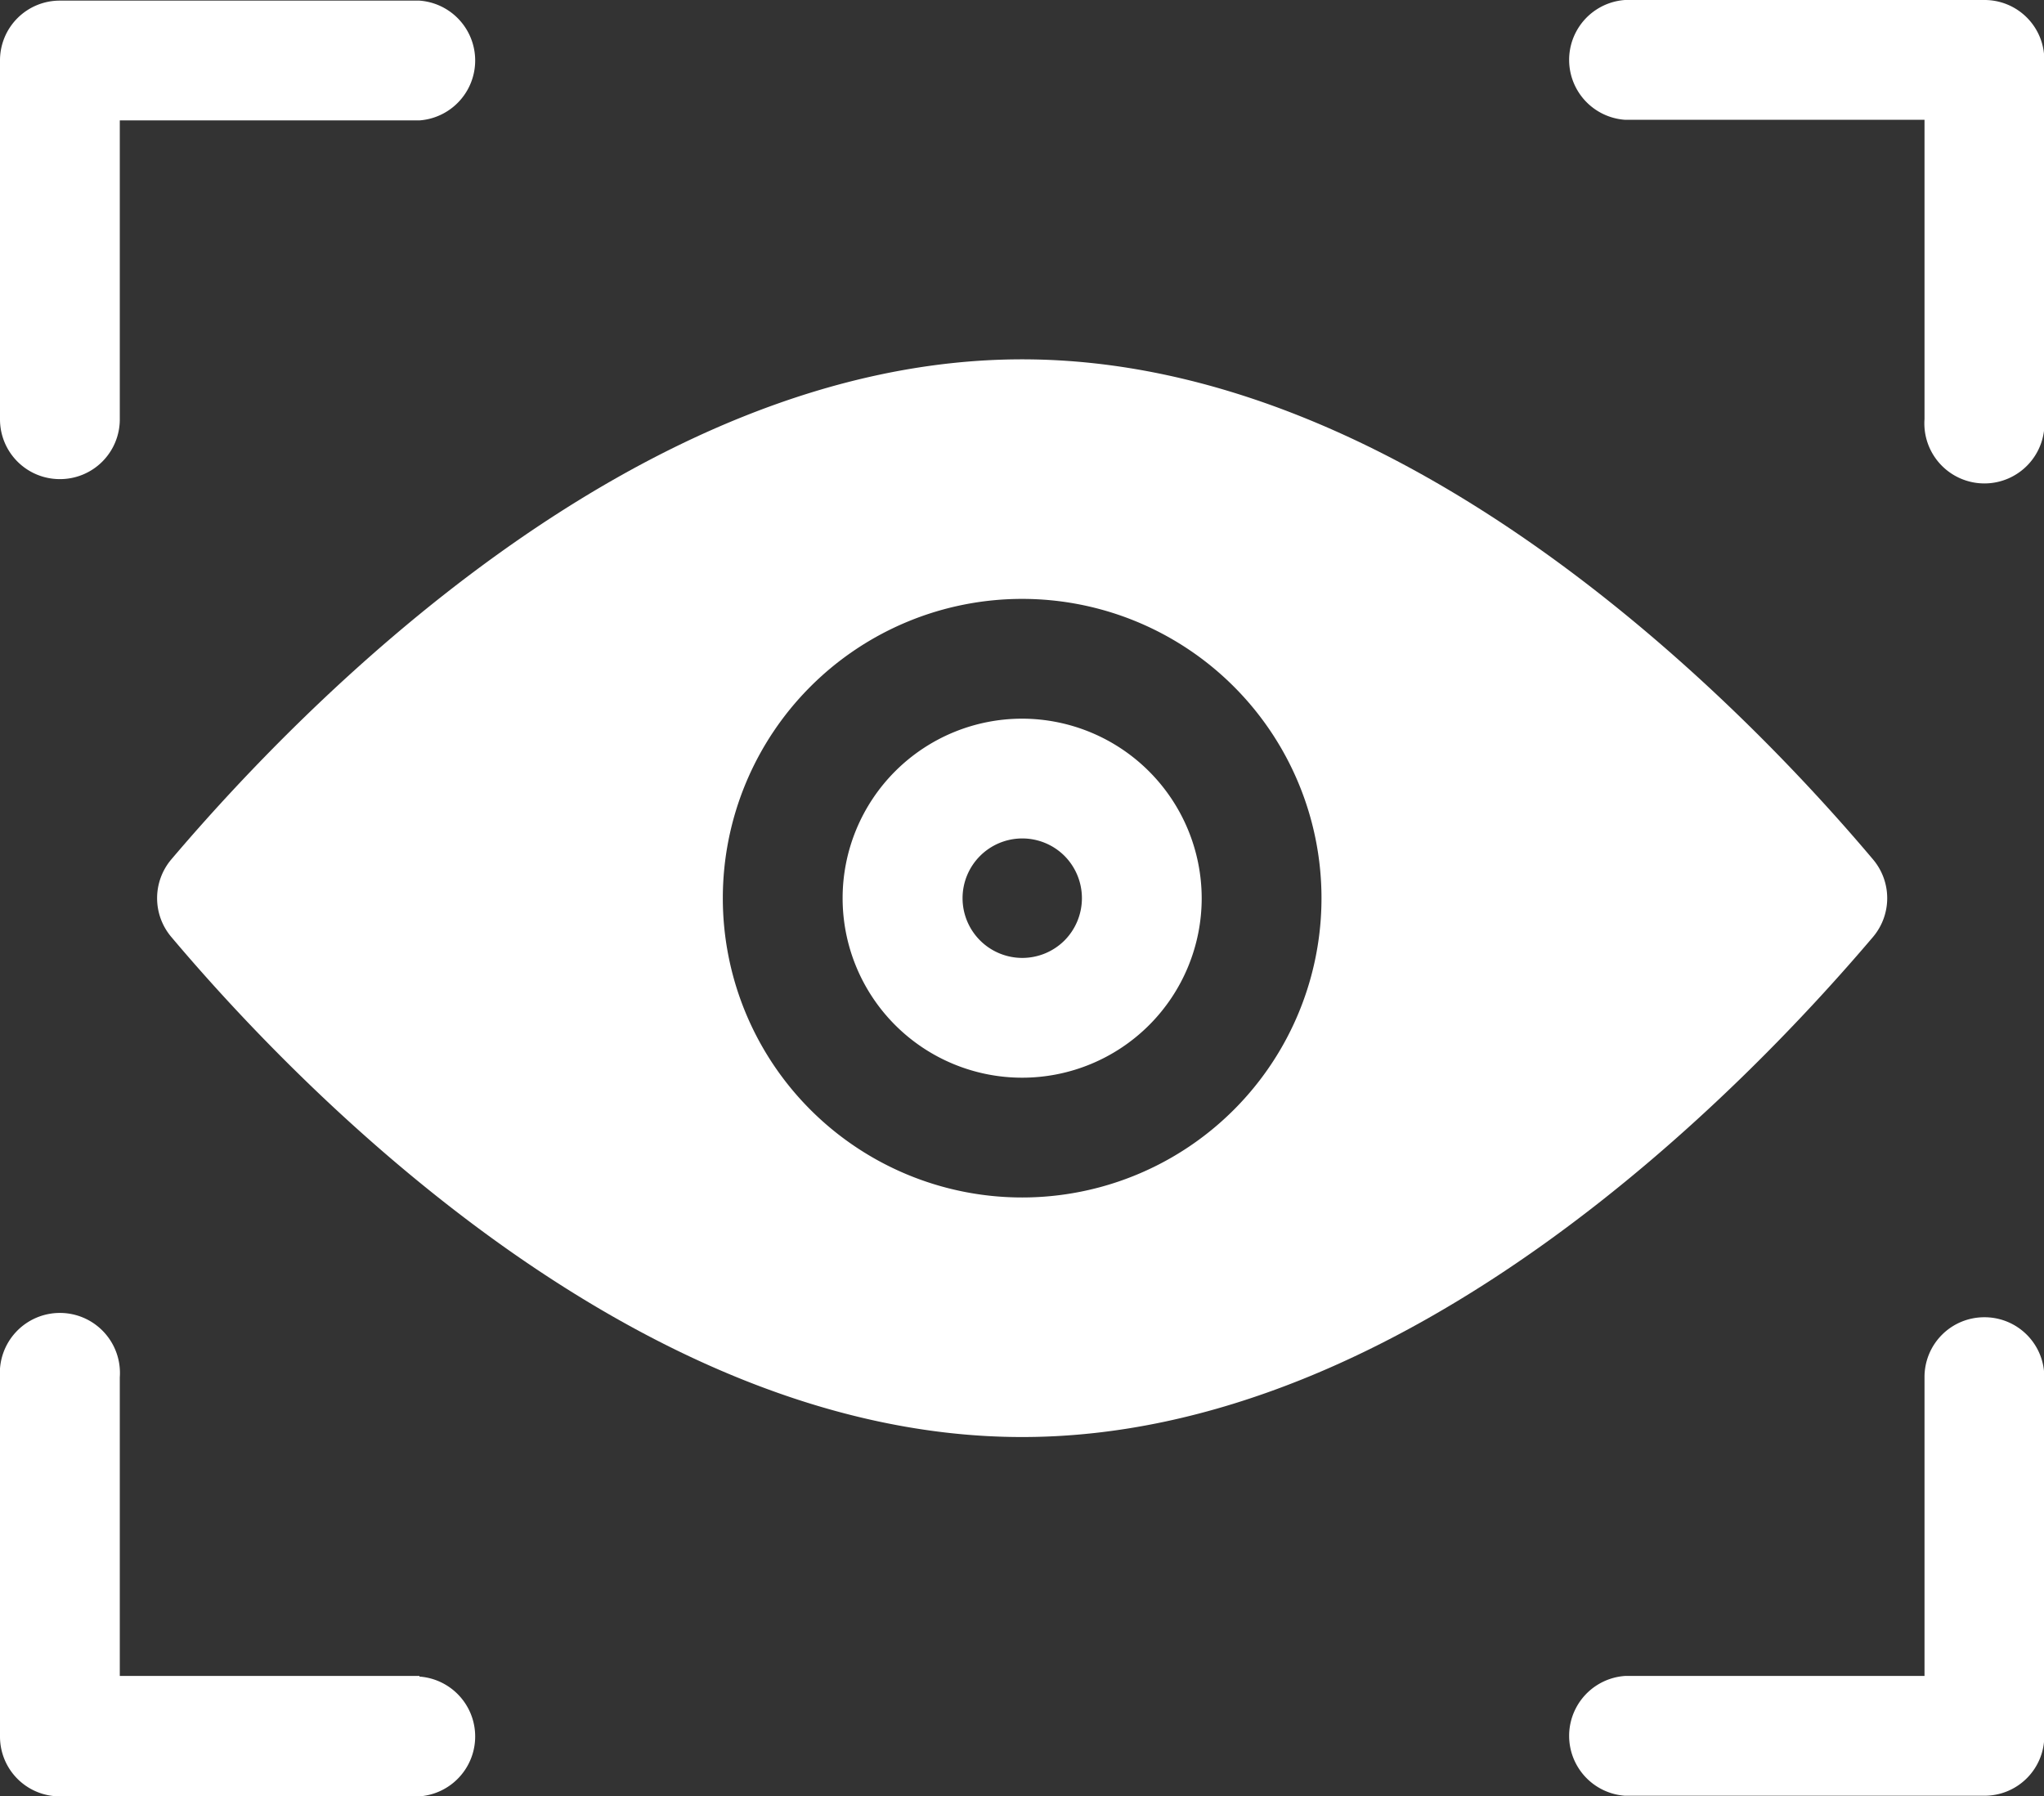
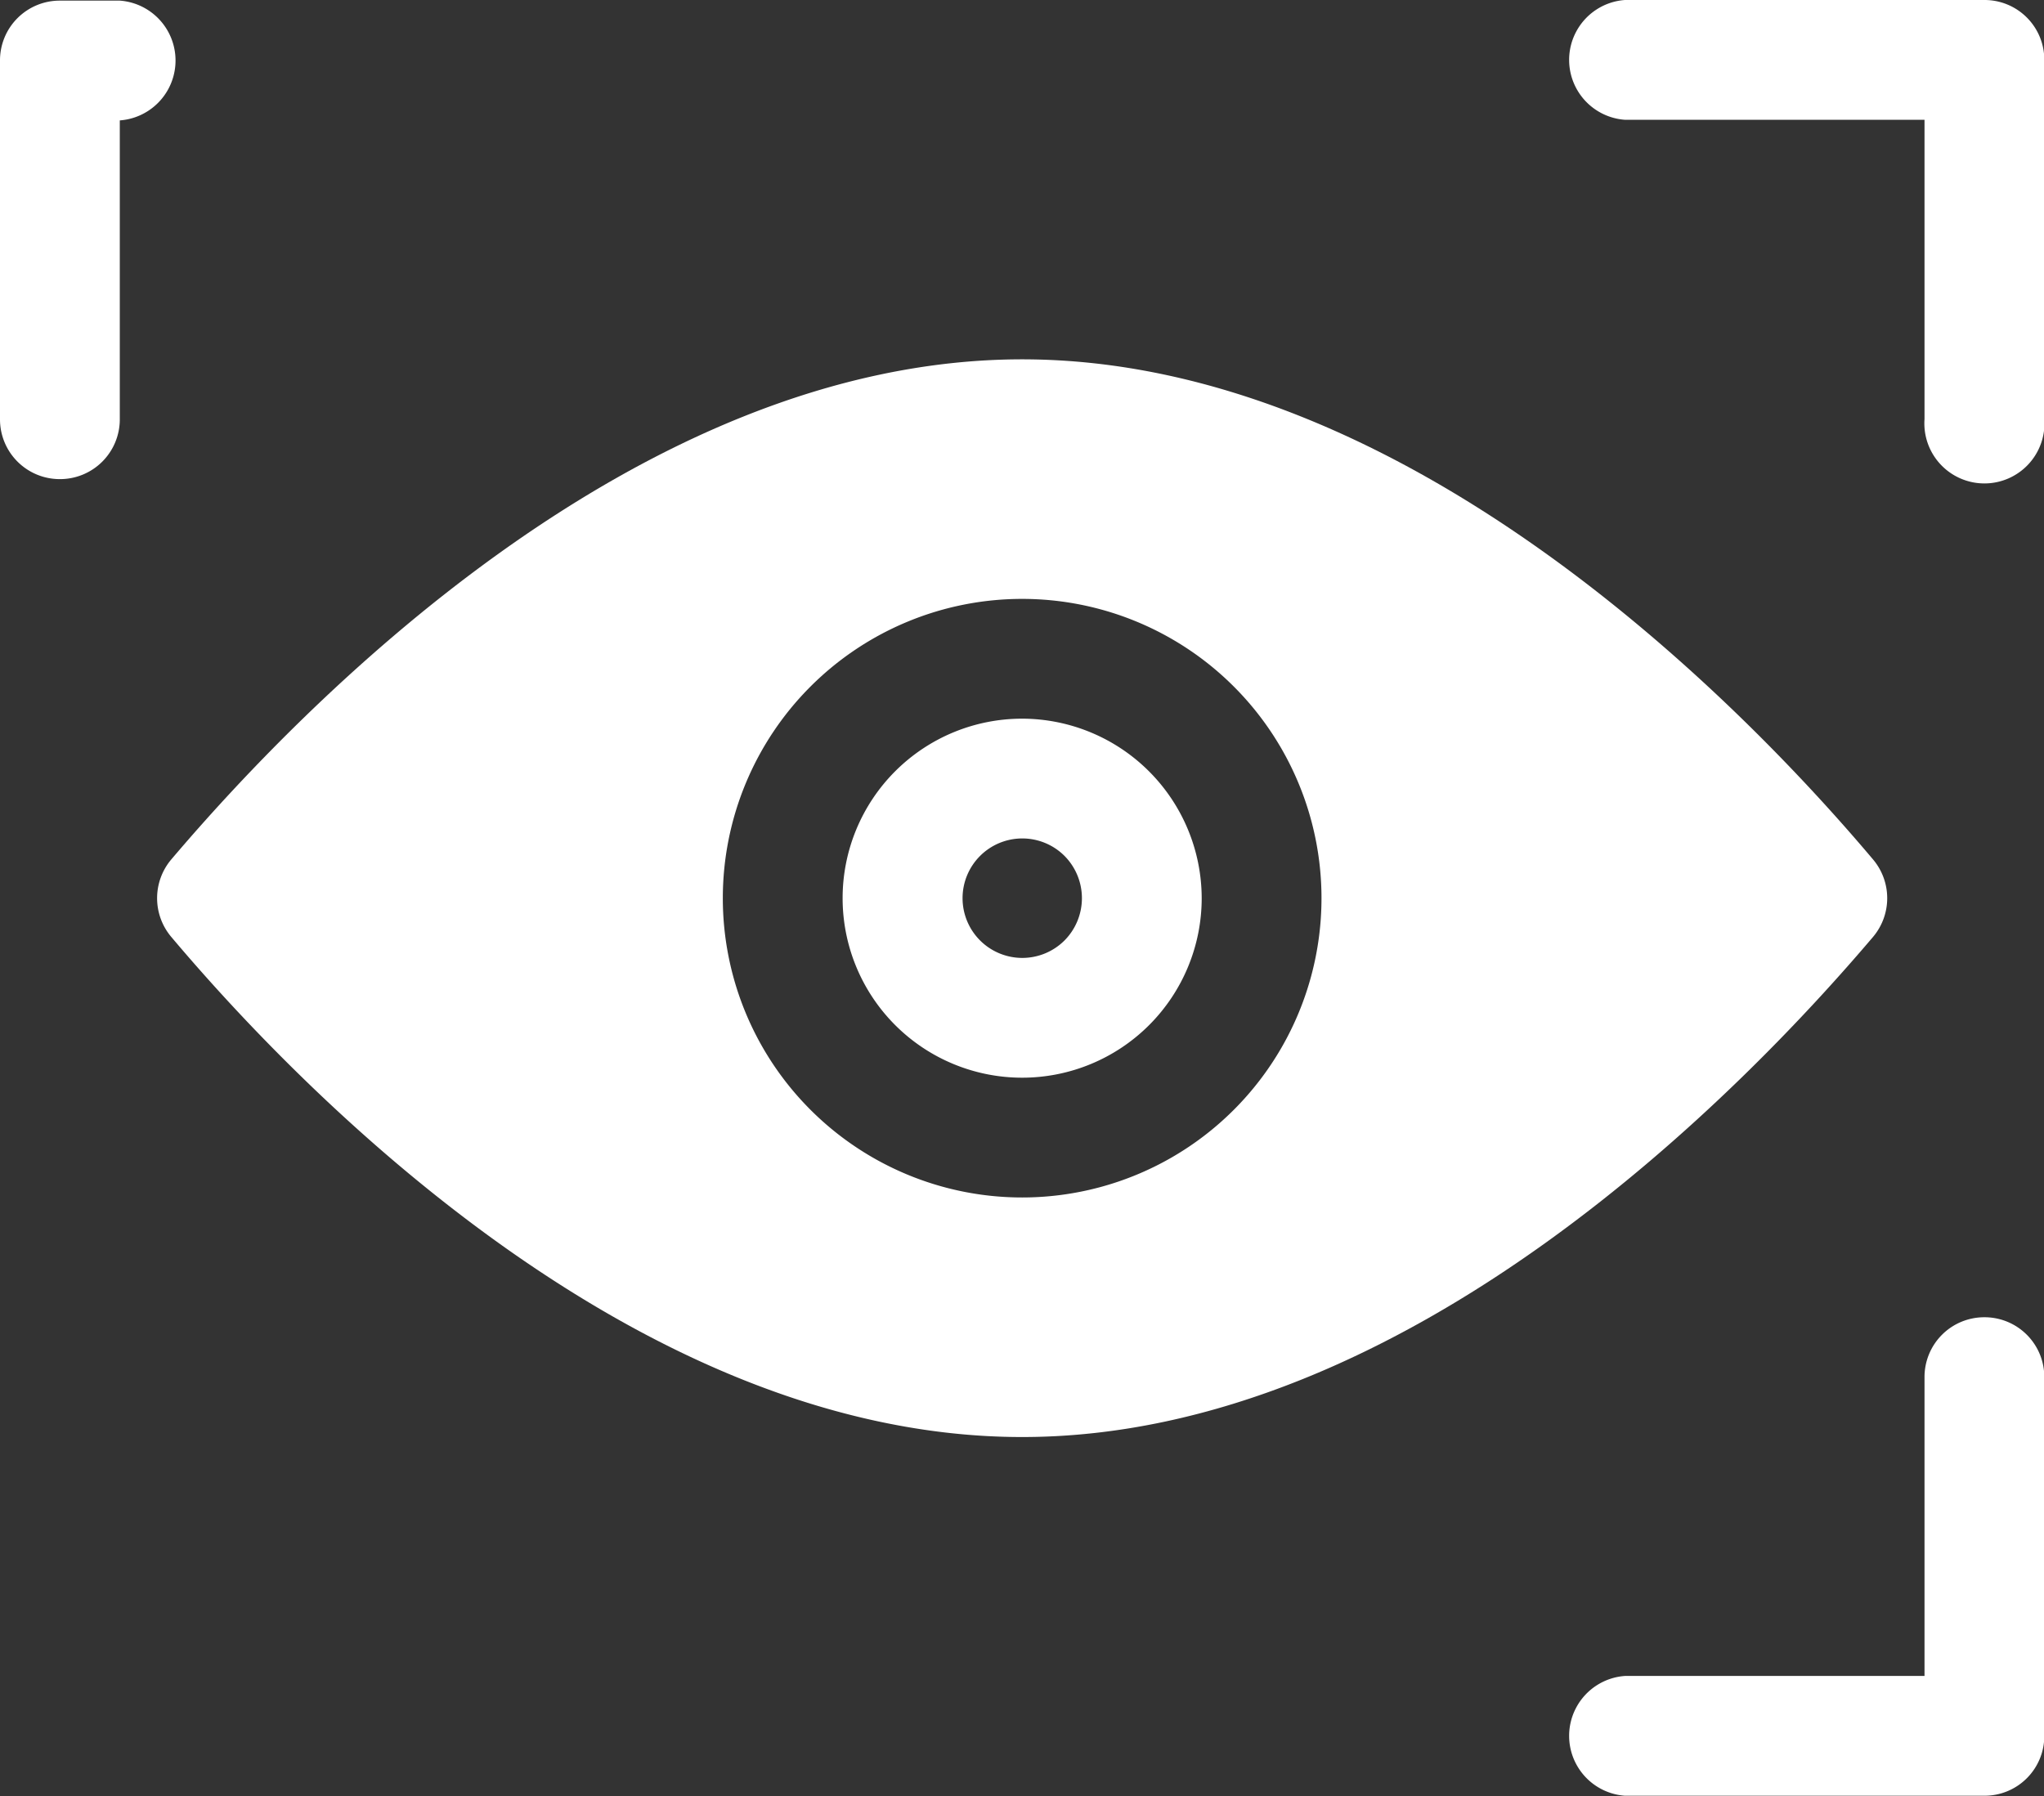
<svg xmlns="http://www.w3.org/2000/svg" id="Layer_1" data-name="Layer 1" viewBox="0 0 65.69 57.74">
  <rect x="0" y="0" width="65.69" height="57.74" fill="#333333" stroke="none" />
  <defs>
    <style>.cls-1{fill:#fff;}</style>
  </defs>
  <title>b5</title>
  <path class="cls-1" d="M55,49.23A5.77,5.77,0,1,0,60.77,55,5.78,5.78,0,0,0,55,49.23Zm1.36,7.13a1.92,1.92,0,1,1,0-2.72A1.93,1.93,0,0,1,56.36,56.36Z" transform="translate(-22.15 -26.13)" />
  <path class="cls-1" d="M82.35,56.24a1.93,1.93,0,0,0,0-2.48C78.27,48.92,67.44,37.68,55,37.68S31.75,48.93,27.65,53.76a1.93,1.93,0,0,0,0,2.48C31.73,61.08,42.56,72.32,55,72.32S78.25,61.07,82.35,56.24ZM55,64.62A9.62,9.62,0,1,1,64.62,55,9.62,9.62,0,0,1,55,64.62Z" transform="translate(-22.15 -26.13)" />
-   <path class="cls-1" d="M24.08,41.53A1.92,1.92,0,0,0,26,39.6V30h9.63a1.93,1.93,0,0,0,0-3.85H24.08a1.92,1.92,0,0,0-1.93,1.93V39.6A1.92,1.92,0,0,0,24.08,41.53Z" transform="translate(-22.15 -26.13)" />
+   <path class="cls-1" d="M24.08,41.53A1.92,1.92,0,0,0,26,39.6V30a1.93,1.93,0,0,0,0-3.85H24.08a1.92,1.92,0,0,0-1.93,1.93V39.6A1.92,1.92,0,0,0,24.08,41.53Z" transform="translate(-22.15 -26.13)" />
  <path class="cls-1" d="M85.92,26.13H74.37a1.93,1.93,0,0,0,0,3.85H84V39.6a1.93,1.93,0,1,0,3.85,0V28.06A1.92,1.92,0,0,0,85.92,26.13Z" transform="translate(-22.15 -26.13)" />
  <path class="cls-1" d="M85.92,68.47A1.92,1.92,0,0,0,84,70.4V80H74.37a1.93,1.93,0,0,0,0,3.85H85.92a1.92,1.92,0,0,0,1.93-1.93V70.4A1.92,1.92,0,0,0,85.92,68.47Z" transform="translate(-22.15 -26.13)" />
-   <path class="cls-1" d="M35.63,80H26V70.4a1.93,1.93,0,1,0-3.85,0V81.94a1.92,1.92,0,0,0,1.93,1.93H35.63a1.93,1.93,0,0,0,0-3.85Z" transform="translate(-22.15 -26.13)" />
</svg>